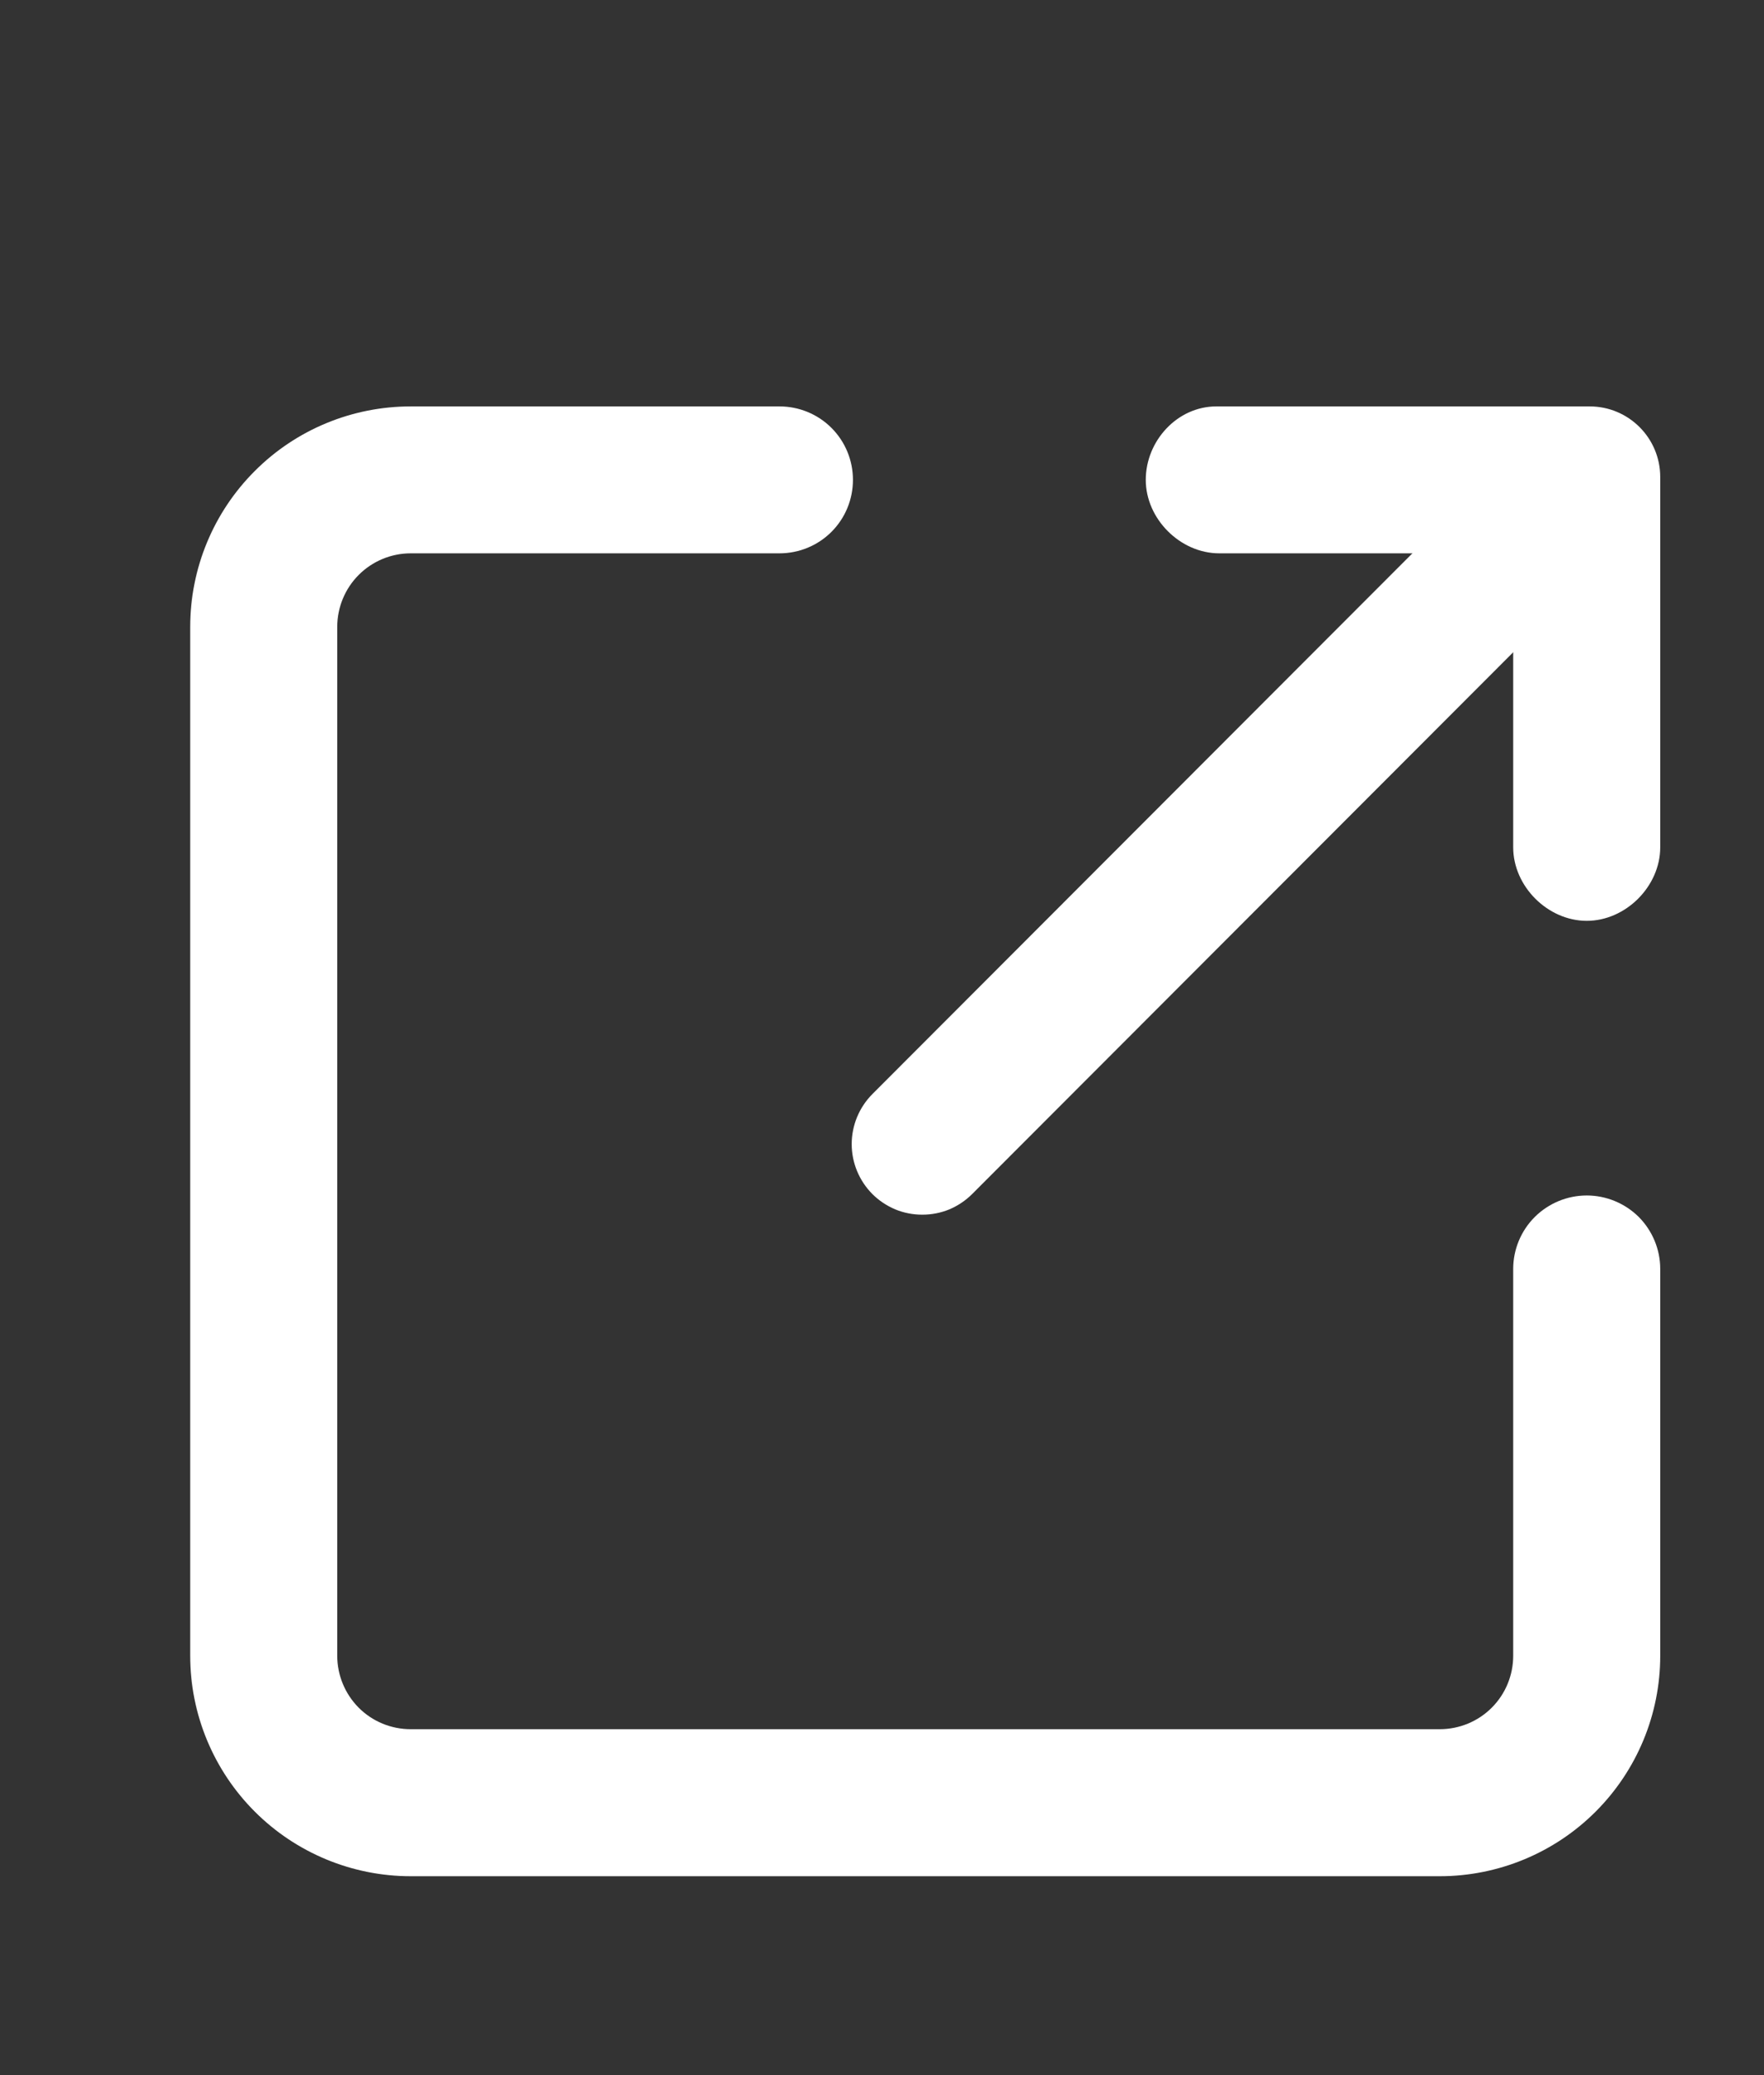
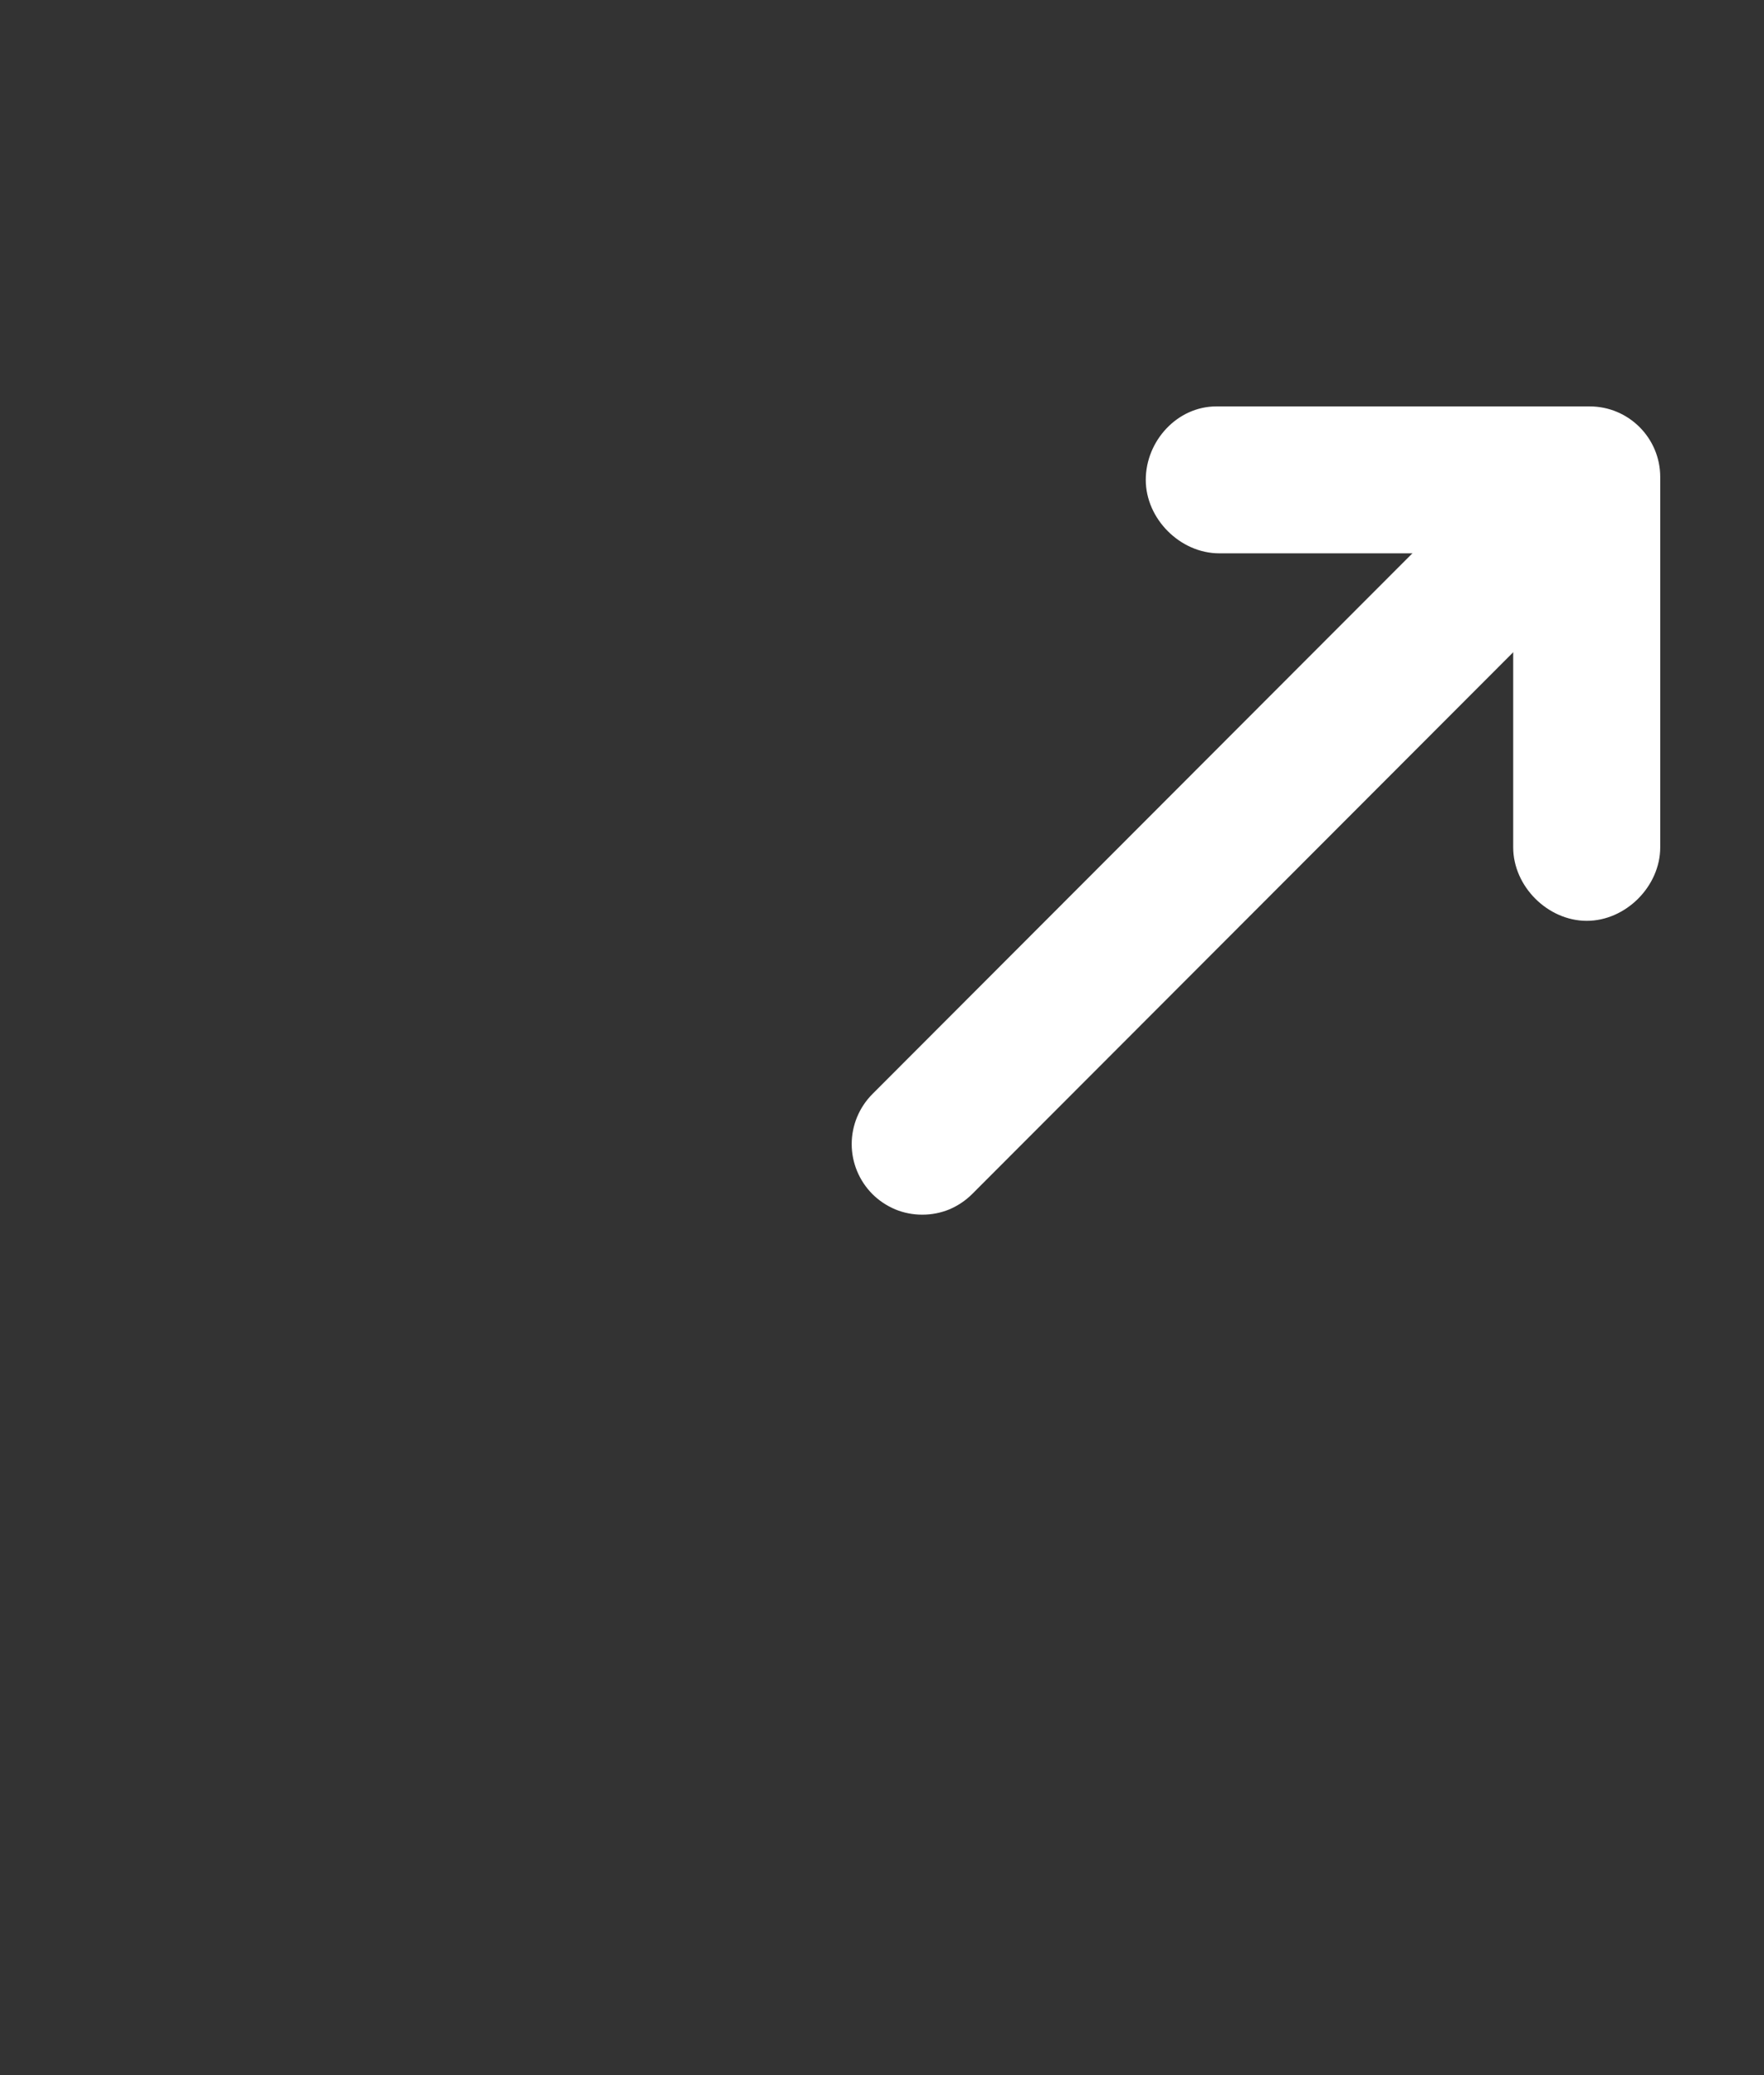
<svg xmlns="http://www.w3.org/2000/svg" width="17" height="20" viewBox="0 0 17 20" fill="none">
  <rect x="0" y="0" width="17" height="20" fill="#333333" stroke="none" />
-   <path fill-rule="evenodd" clip-rule="evenodd" d="M3.958 5.333C3.77 5.333 3.59 5.408 3.457 5.541C3.325 5.673 3.25 5.854 3.25 6.042V15.958C3.25 16.146 3.325 16.326 3.457 16.459C3.59 16.592 3.77 16.666 3.958 16.666H13.875C14.063 16.666 14.243 16.592 14.376 16.459C14.509 16.326 14.583 16.146 14.583 15.958V12.23C14.583 12.042 14.658 11.862 14.791 11.729C14.924 11.597 15.104 11.522 15.292 11.522C15.479 11.522 15.66 11.597 15.793 11.729C15.925 11.862 16 12.042 16 12.23V15.958C16 16.522 15.776 17.062 15.377 17.461C14.979 17.859 14.438 18.083 13.875 18.083H3.958C3.395 18.083 2.854 17.859 2.456 17.461C2.057 17.062 1.833 16.522 1.833 15.958V6.042C1.833 5.478 2.057 4.937 2.456 4.539C2.854 4.14 3.395 3.917 3.958 3.917H7.512C7.7 3.917 7.88 3.991 8.013 4.124C8.146 4.257 8.22 4.437 8.22 4.625C8.22 4.813 8.146 4.993 8.013 5.126C7.88 5.259 7.7 5.333 7.512 5.333H3.958Z" fill="white" />
  <path fill-rule="evenodd" clip-rule="evenodd" d="M15.583 4.322C15.71 4.449 15.782 4.623 15.782 4.803C15.782 4.984 15.71 5.157 15.583 5.285L9.369 11.508C9.306 11.571 9.231 11.621 9.149 11.656C9.066 11.69 8.978 11.707 8.888 11.707C8.799 11.707 8.71 11.69 8.628 11.656C8.545 11.621 8.47 11.571 8.407 11.508C8.28 11.38 8.208 11.207 8.208 11.027C8.208 10.846 8.28 10.673 8.407 10.545L14.621 4.322C14.749 4.194 14.922 4.123 15.102 4.123C15.282 4.123 15.455 4.194 15.583 4.322Z" fill="white" />
  <path fill-rule="evenodd" clip-rule="evenodd" d="M15.32 3.917C15.695 3.917 16 4.221 16 4.598V8.166C16 8.543 15.667 8.875 15.292 8.875C14.916 8.875 14.583 8.543 14.583 8.166V5.333H11.75C11.374 5.333 11.042 5.001 11.042 4.625C11.042 4.249 11.346 3.917 11.722 3.917H15.32Z" fill="white" />
</svg>